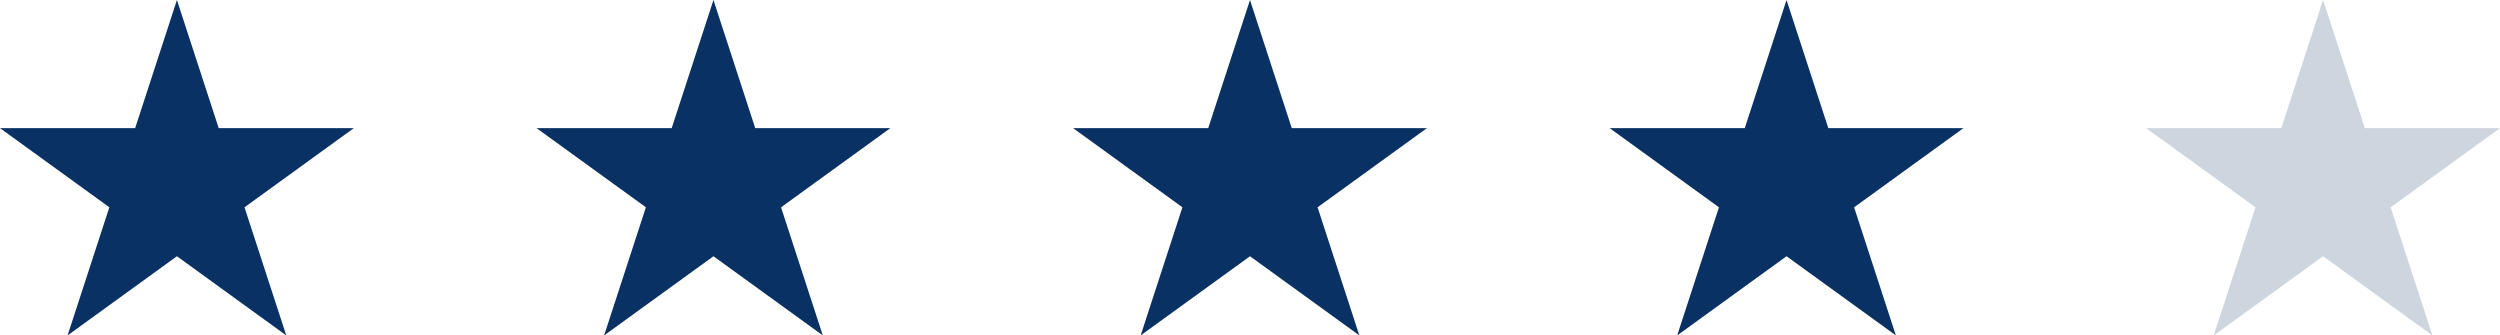
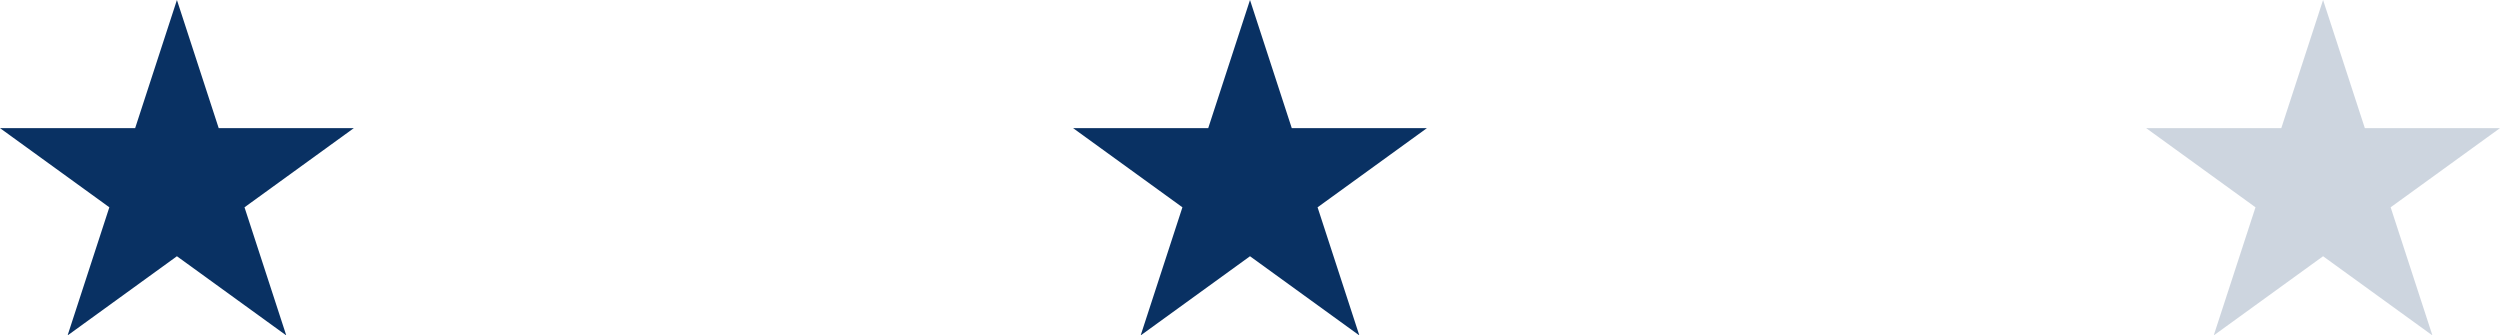
<svg xmlns="http://www.w3.org/2000/svg" id="Layer_1" data-name="Layer 1" viewBox="0 0 2630.5 352.93">
  <defs>
    <style>.cls-1,.cls-2{fill:#093163;}.cls-2{opacity:0.2;}</style>
  </defs>
  <polygon class="cls-1" points="186.16 0 230.11 134.81 372.32 134.81 257.27 218.12 301.21 352.93 186.16 269.62 71.11 352.93 115.05 218.12 0 134.81 142.21 134.81 186.16 0" />
-   <polygon class="cls-1" points="750.7 0 794.65 134.81 936.86 134.81 821.81 218.12 865.76 352.93 750.7 269.62 635.65 352.93 679.6 218.12 564.54 134.81 706.76 134.81 750.7 0" />
  <polygon class="cls-1" points="1315.25 0 1359.19 134.81 1501.41 134.81 1386.35 218.12 1430.3 352.93 1315.25 269.62 1200.19 352.93 1244.14 218.12 1129.09 134.81 1271.3 134.81 1315.25 0" />
-   <polygon class="cls-1" points="1879.79 0 1923.74 134.81 2065.95 134.81 1950.9 218.12 1994.84 352.93 1879.79 269.62 1764.74 352.93 1808.68 218.12 1693.63 134.81 1835.85 134.81 1879.79 0" />
  <polygon class="cls-2" points="2444.34 0 2488.28 134.81 2630.49 134.81 2515.44 218.12 2559.39 352.93 2444.34 269.62 2329.28 352.93 2373.23 218.12 2258.18 134.81 2400.39 134.81 2444.34 0" />
</svg>